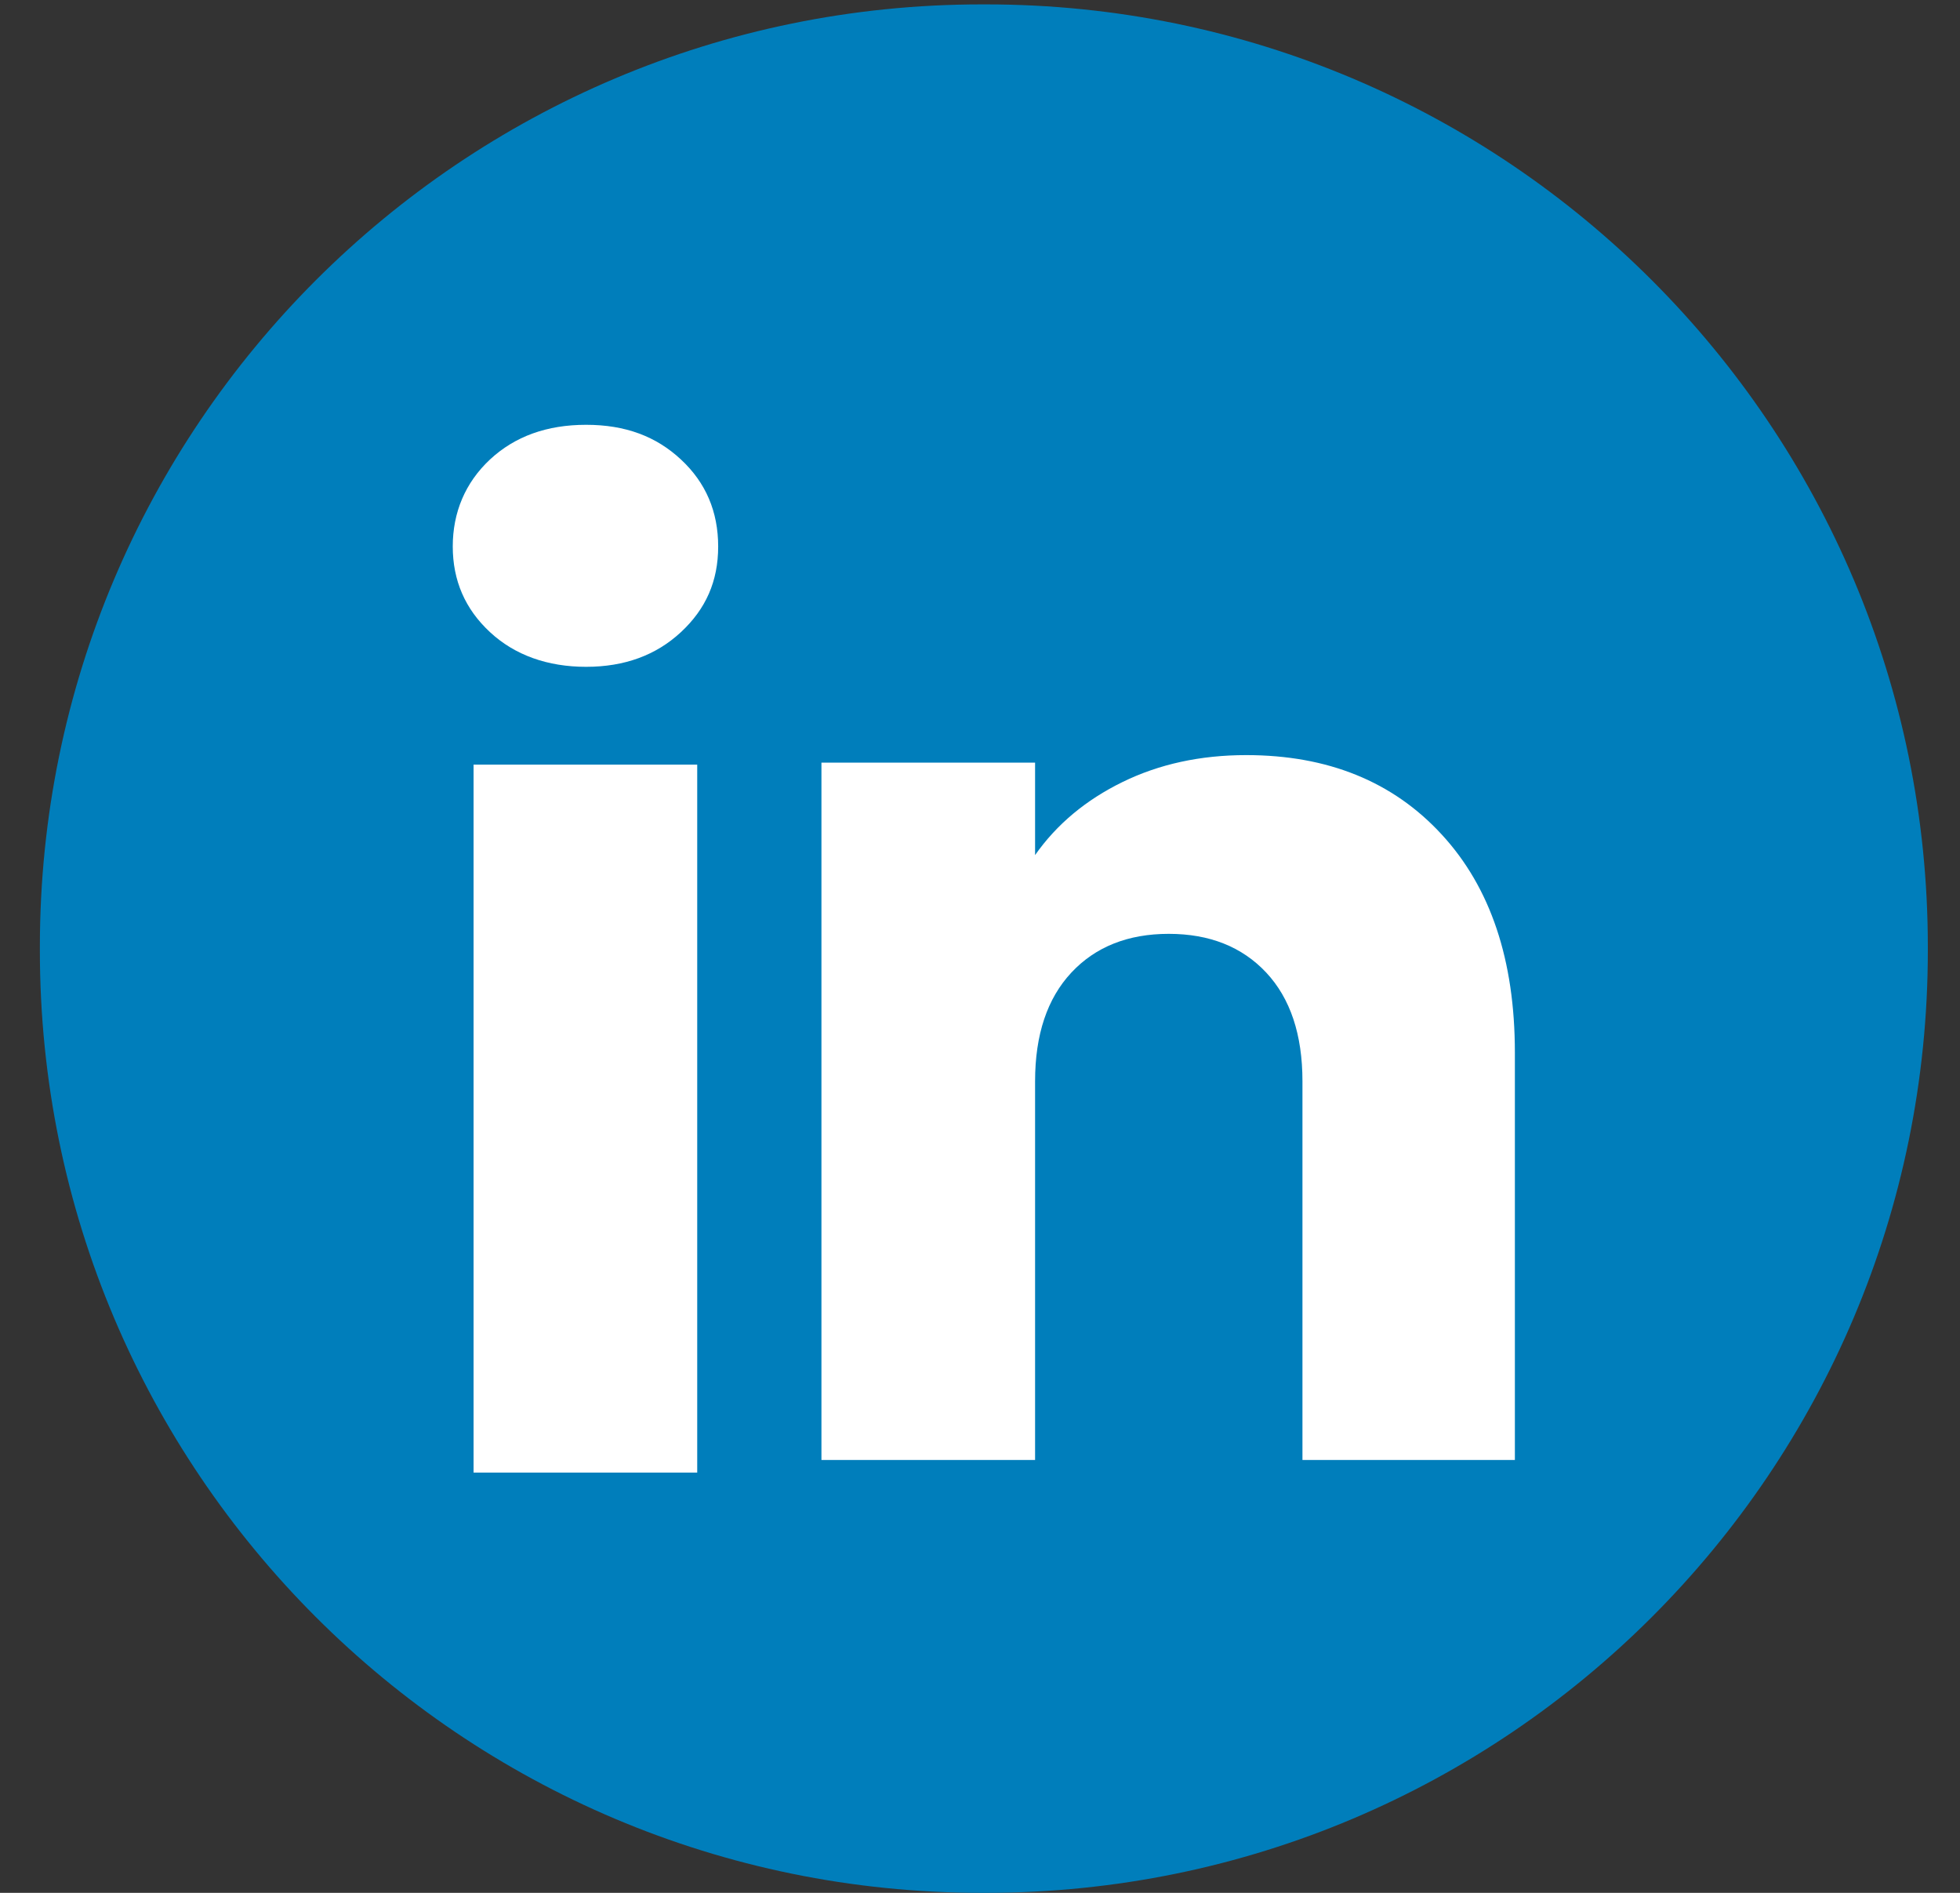
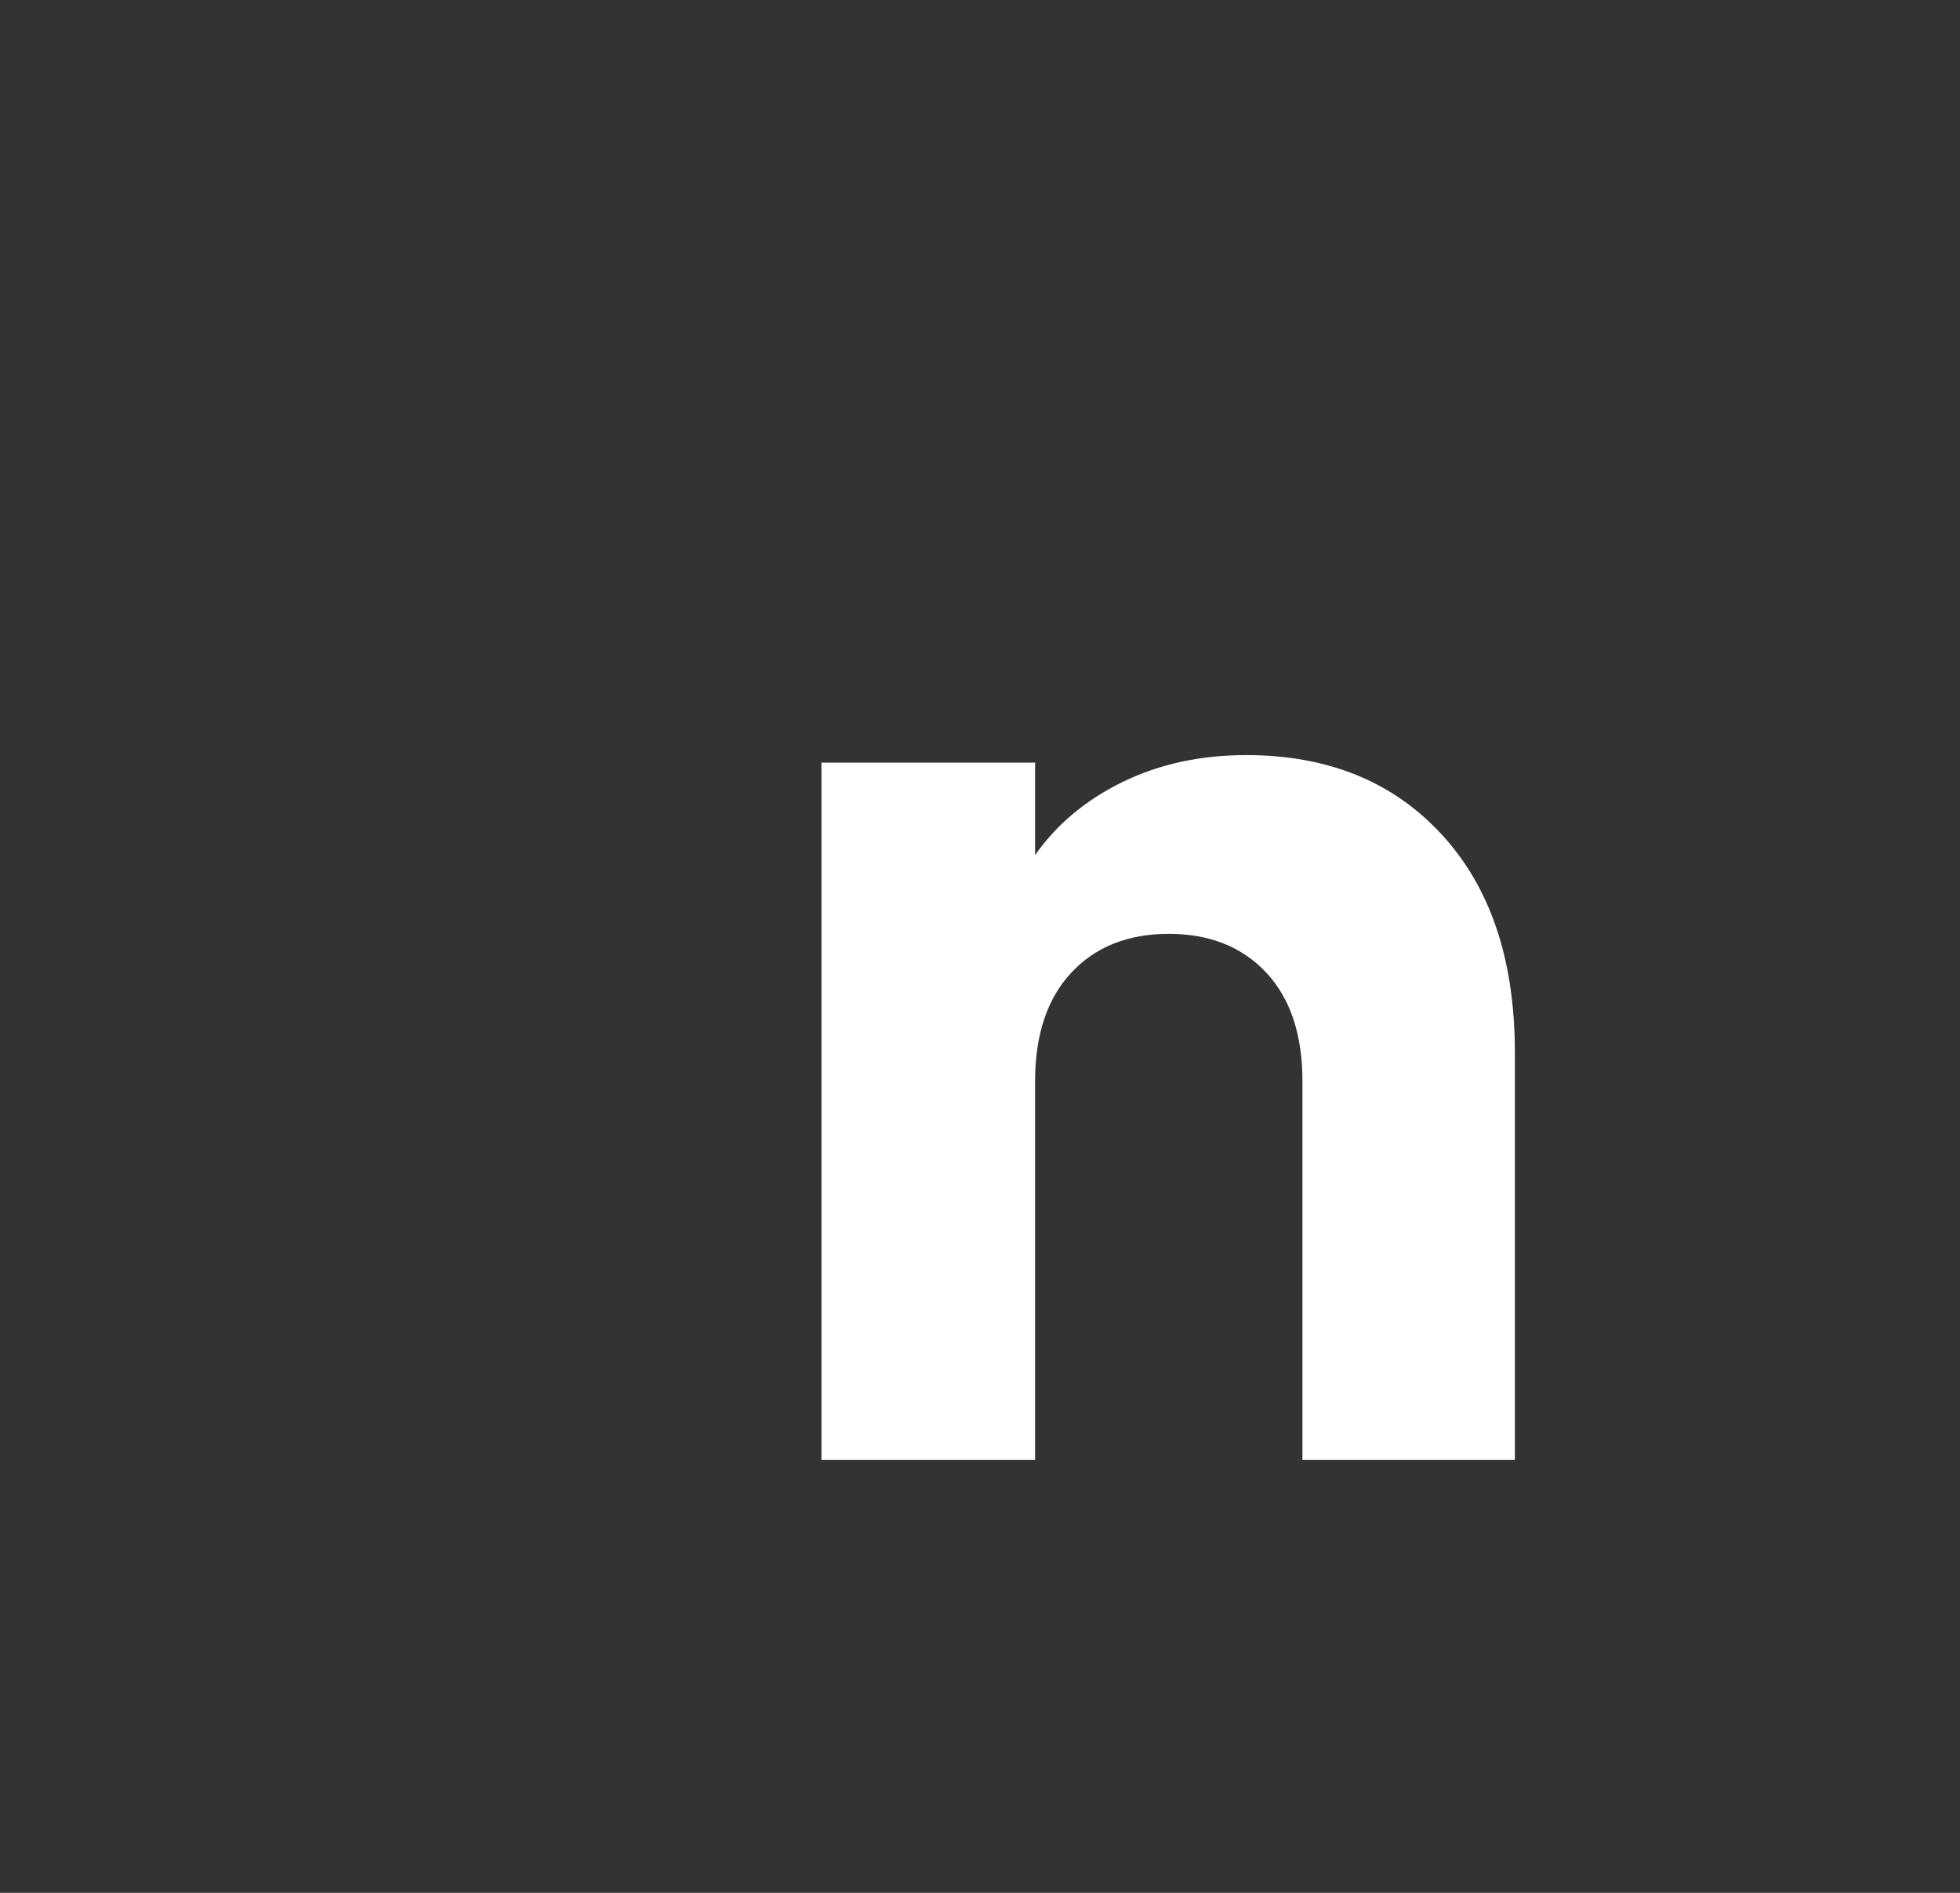
<svg xmlns="http://www.w3.org/2000/svg" width="29" height="28" viewBox="0 0 29 28" fill="#007ebb">
  <rect x="0" y="0" width="29" height="28" fill="#333333" stroke="none" />
-   <path d="M14.589 0.065H14.525C6.829 0.065 0.59 6.305 0.59 14.001V14.065C0.59 21.761 6.829 28 14.525 28H14.589C22.285 28 28.524 21.761 28.524 14.065V14.001C28.524 6.305 22.285 0.065 14.589 0.065Z" fill="#007ebb" />
-   <path d="M7.25 9.351C6.882 9.01 6.699 8.587 6.699 8.084C6.699 7.581 6.883 7.14 7.25 6.797C7.618 6.455 8.092 6.284 8.672 6.284C9.253 6.284 9.708 6.455 10.075 6.797C10.443 7.139 10.626 7.568 10.626 8.084C10.626 8.6 10.442 9.01 10.075 9.351C9.707 9.693 9.24 9.864 8.672 9.864C8.105 9.864 7.618 9.693 7.25 9.351ZM10.316 11.311V21.783H7.007V11.311H10.316Z" fill="#ffffff" />
  <path d="M21.332 12.345C22.054 13.128 22.414 14.202 22.414 15.571V21.597H19.271V15.995C19.271 15.305 19.092 14.769 18.735 14.387C18.378 14.006 17.896 13.814 17.293 13.814C16.691 13.814 16.209 14.005 15.852 14.387C15.495 14.769 15.315 15.305 15.315 15.995V21.597H12.154V11.281H15.315V12.649C15.635 12.193 16.067 11.833 16.609 11.568C17.151 11.303 17.761 11.17 18.439 11.17C19.647 11.17 20.612 11.562 21.332 12.345Z" fill="#ffffff" />
</svg>